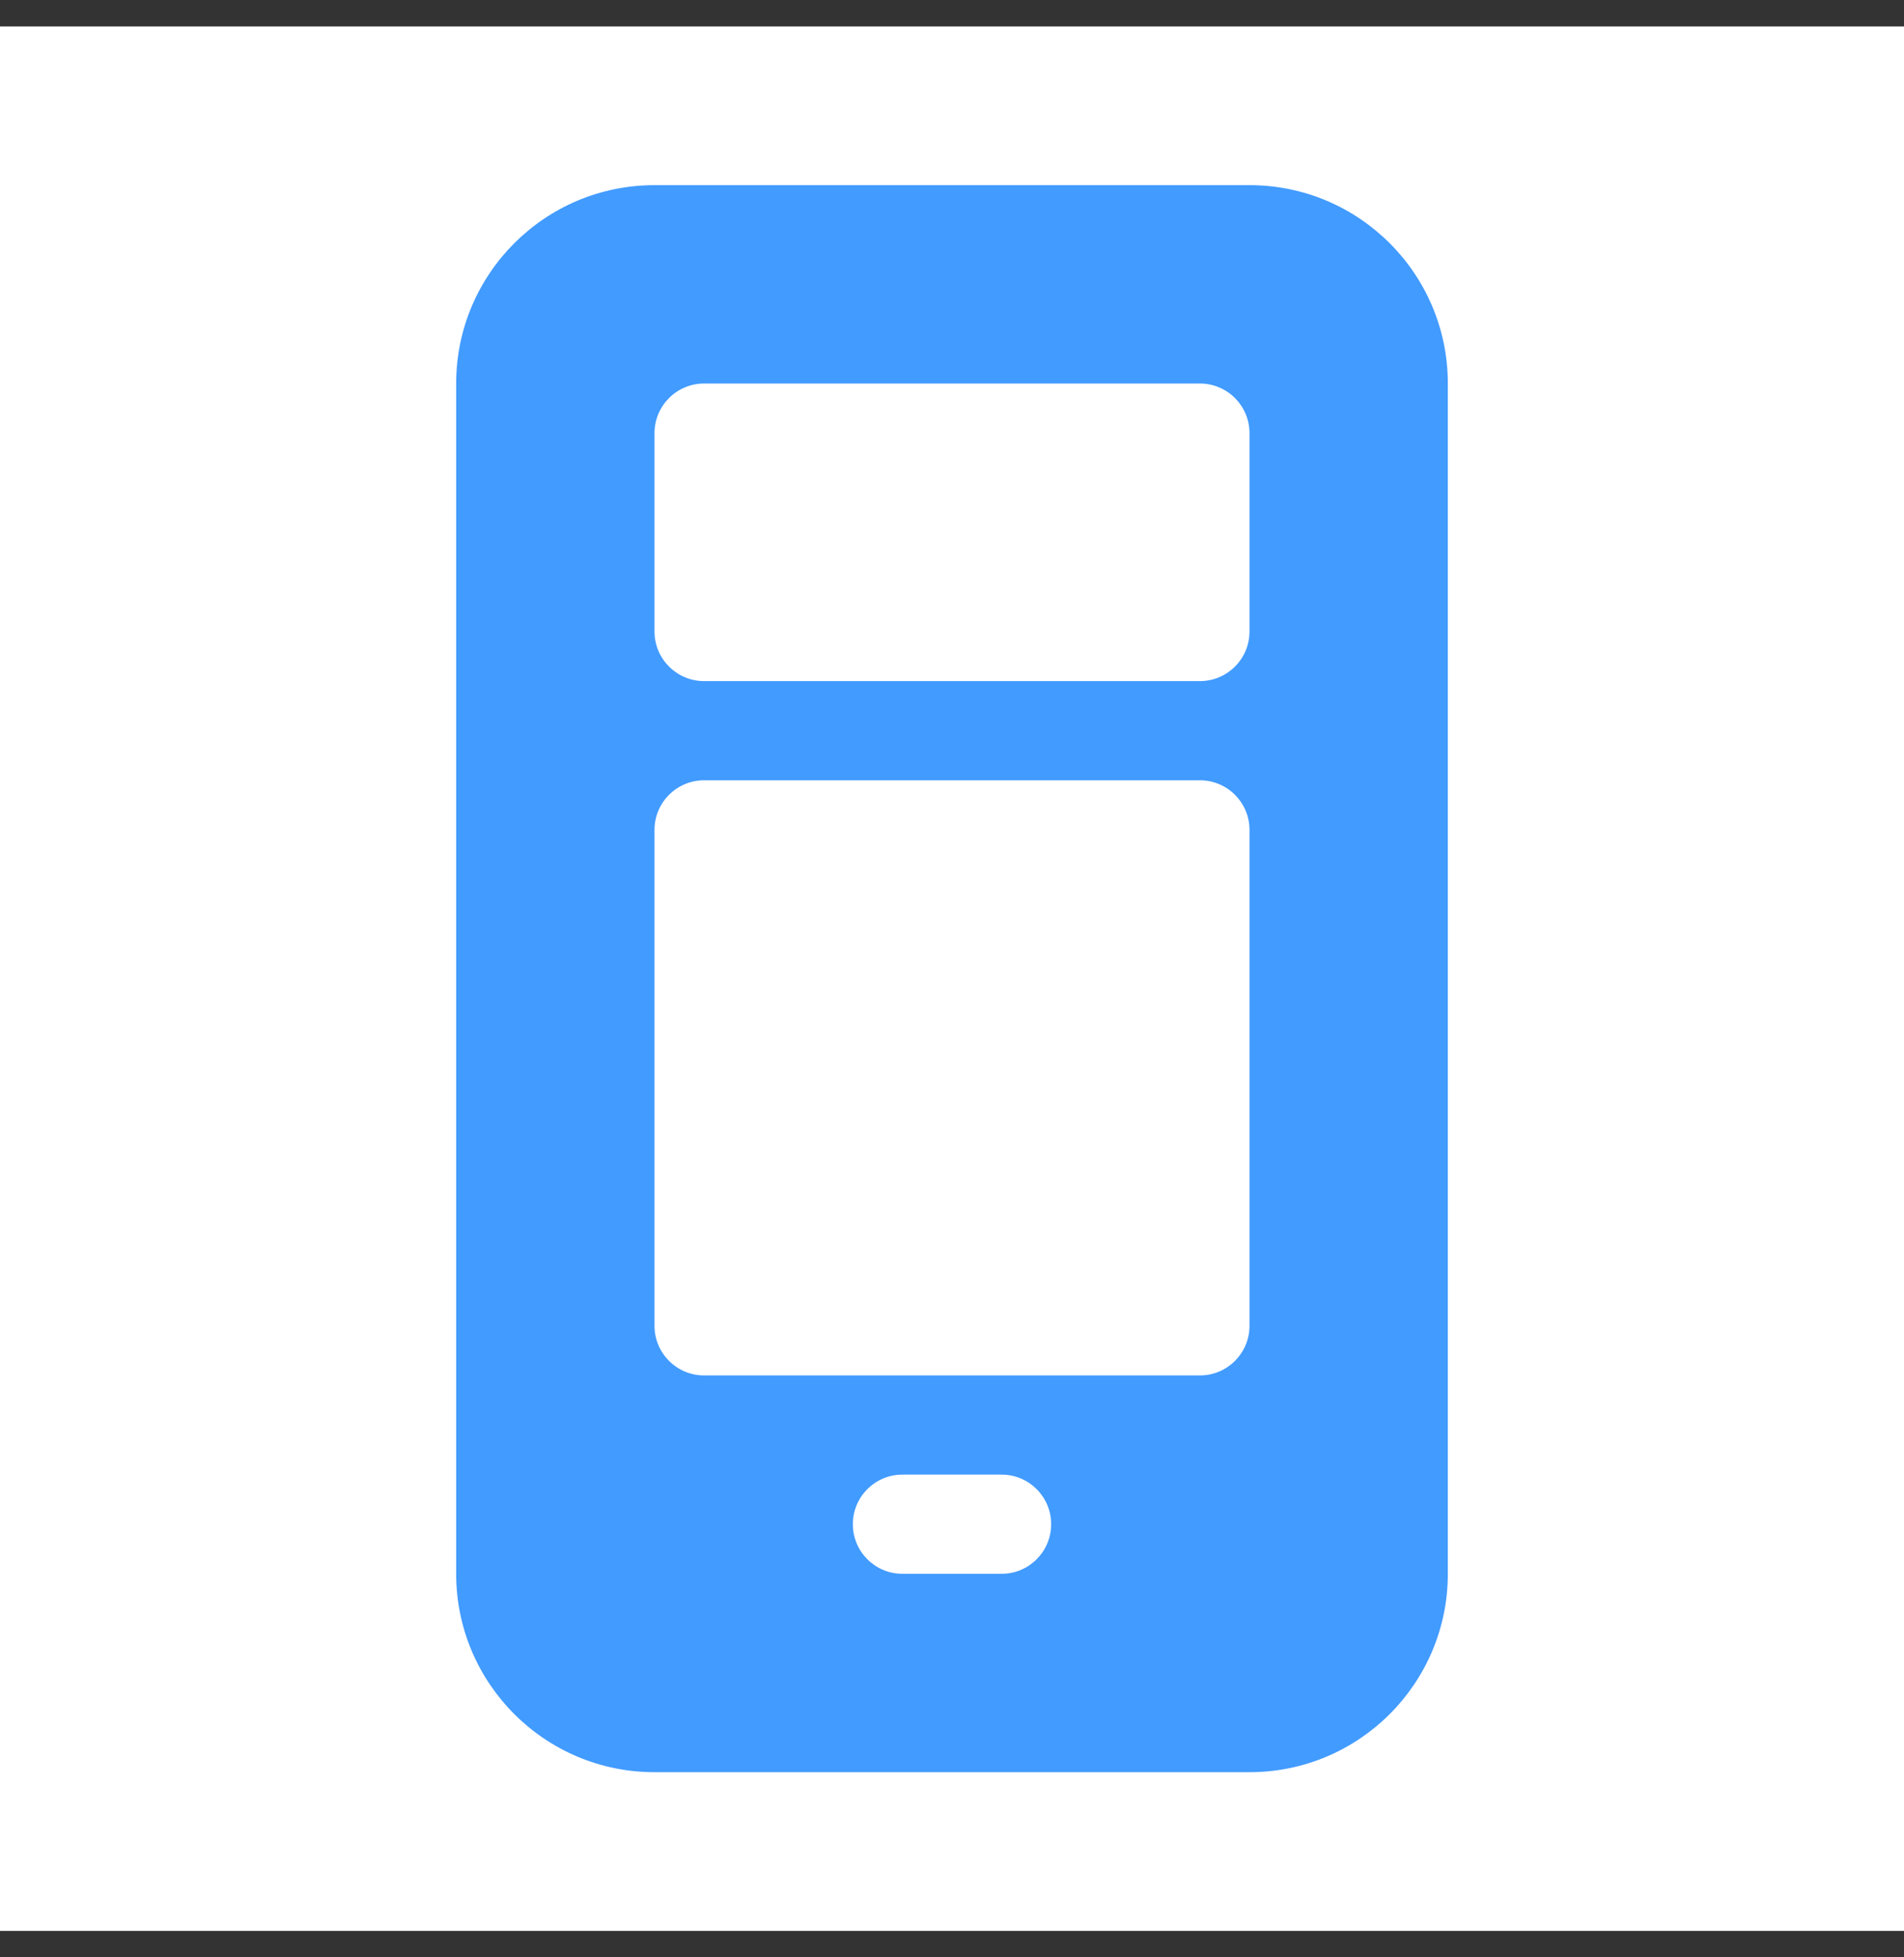
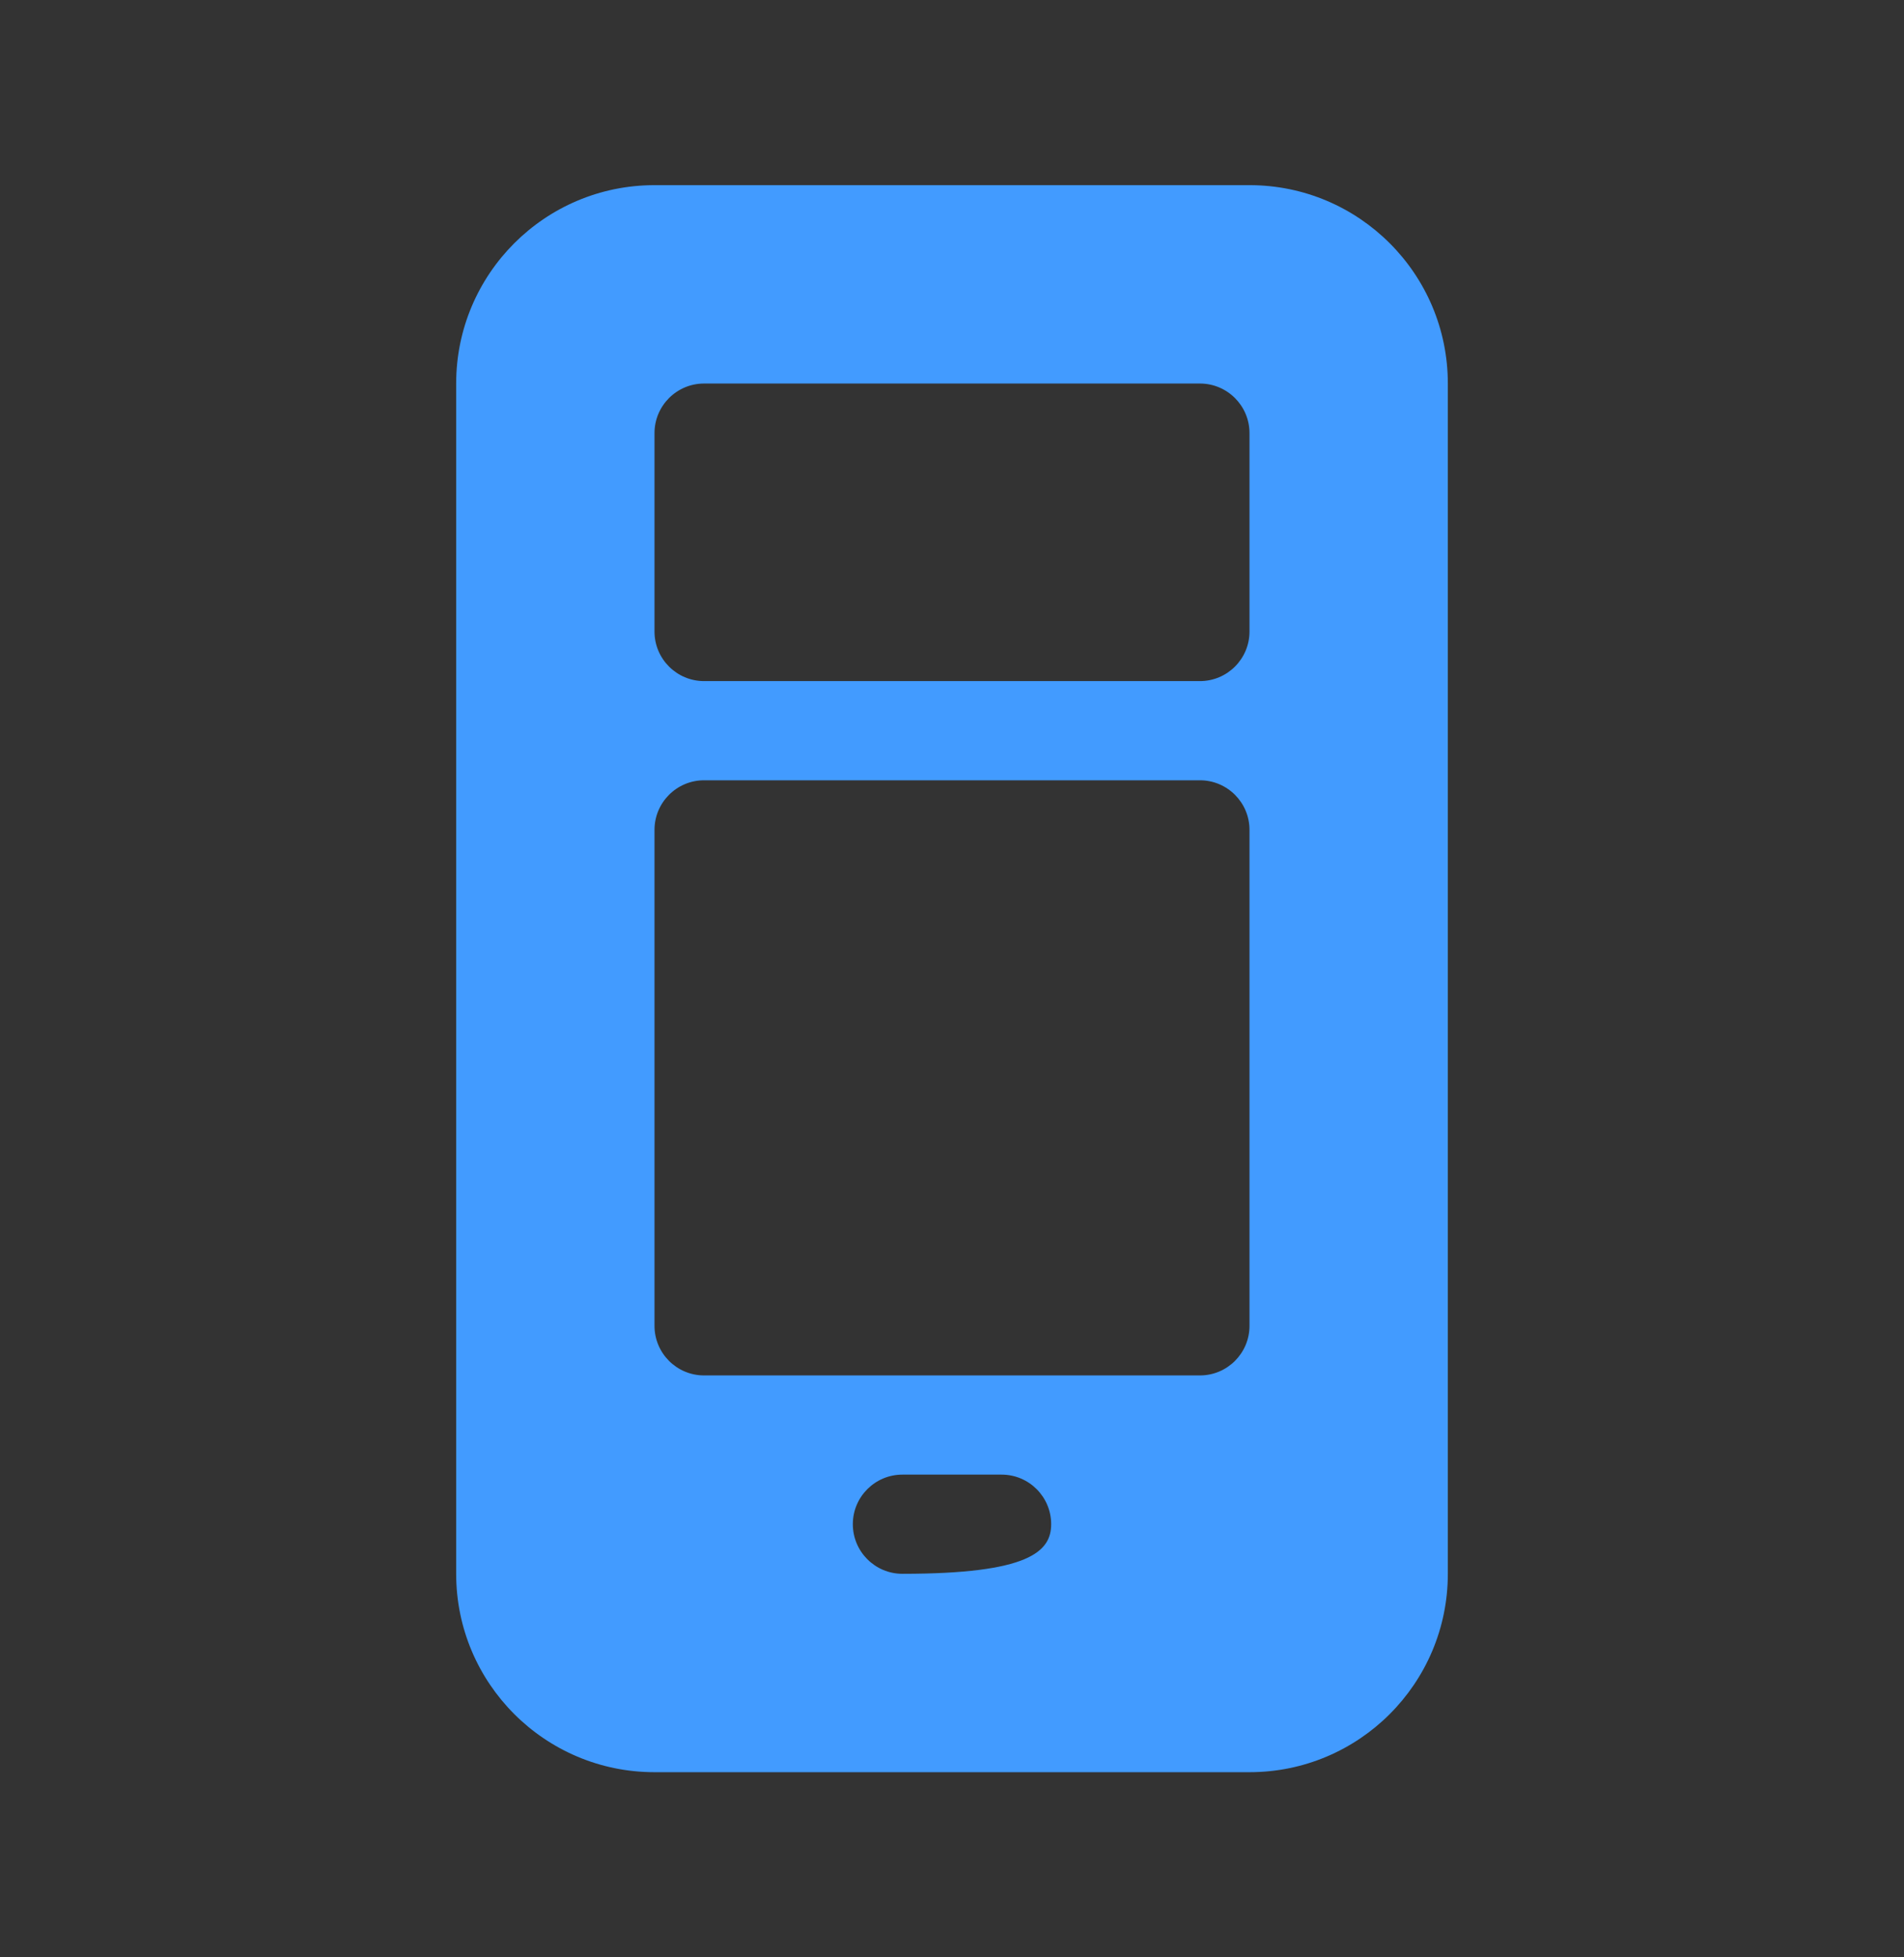
<svg xmlns="http://www.w3.org/2000/svg" width="36" height="37" viewBox="0 0 36 37" fill="none">
  <rect x="0" y="0" width="36" height="37" fill="#333333" stroke="none" />
-   <rect width="36" height="36" transform="translate(0 0.5)" fill="white" />
-   <path d="M8.625 7.25C8.625 5.179 10.304 3.5 12.375 3.5H23.625C25.696 3.5 27.375 5.179 27.375 7.25V29.75C27.375 31.821 25.696 33.5 23.625 33.5H12.375C10.304 33.5 8.625 31.821 8.625 29.75V7.25ZM13.312 7.25C12.795 7.25 12.375 7.67 12.375 8.188V11.938C12.375 12.455 12.795 12.875 13.312 12.875H22.688C23.205 12.875 23.625 12.455 23.625 11.938V8.188C23.625 7.67 23.205 7.25 22.688 7.25H13.312ZM13.312 14.75C12.795 14.75 12.375 15.17 12.375 15.688V25.062C12.375 25.58 12.795 26 13.312 26H22.688C23.205 26 23.625 25.58 23.625 25.062V15.688C23.625 15.17 23.205 14.75 22.688 14.75H13.312ZM16.125 28.812C16.125 29.33 16.545 29.75 17.062 29.75H18.938C19.455 29.75 19.875 29.33 19.875 28.812C19.875 28.295 19.455 27.875 18.938 27.875H17.062C16.545 27.875 16.125 28.295 16.125 28.812Z" fill="#429BFF" />
+   <path d="M8.625 7.25C8.625 5.179 10.304 3.5 12.375 3.5H23.625C25.696 3.5 27.375 5.179 27.375 7.25V29.75C27.375 31.821 25.696 33.5 23.625 33.5H12.375C10.304 33.5 8.625 31.821 8.625 29.75V7.25ZM13.312 7.25C12.795 7.25 12.375 7.67 12.375 8.188V11.938C12.375 12.455 12.795 12.875 13.312 12.875H22.688C23.205 12.875 23.625 12.455 23.625 11.938V8.188C23.625 7.67 23.205 7.25 22.688 7.25H13.312ZM13.312 14.75C12.795 14.75 12.375 15.17 12.375 15.688V25.062C12.375 25.58 12.795 26 13.312 26H22.688C23.205 26 23.625 25.58 23.625 25.062V15.688C23.625 15.17 23.205 14.75 22.688 14.75H13.312ZM16.125 28.812C16.125 29.33 16.545 29.75 17.062 29.75C19.455 29.75 19.875 29.33 19.875 28.812C19.875 28.295 19.455 27.875 18.938 27.875H17.062C16.545 27.875 16.125 28.295 16.125 28.812Z" fill="#429BFF" />
</svg>